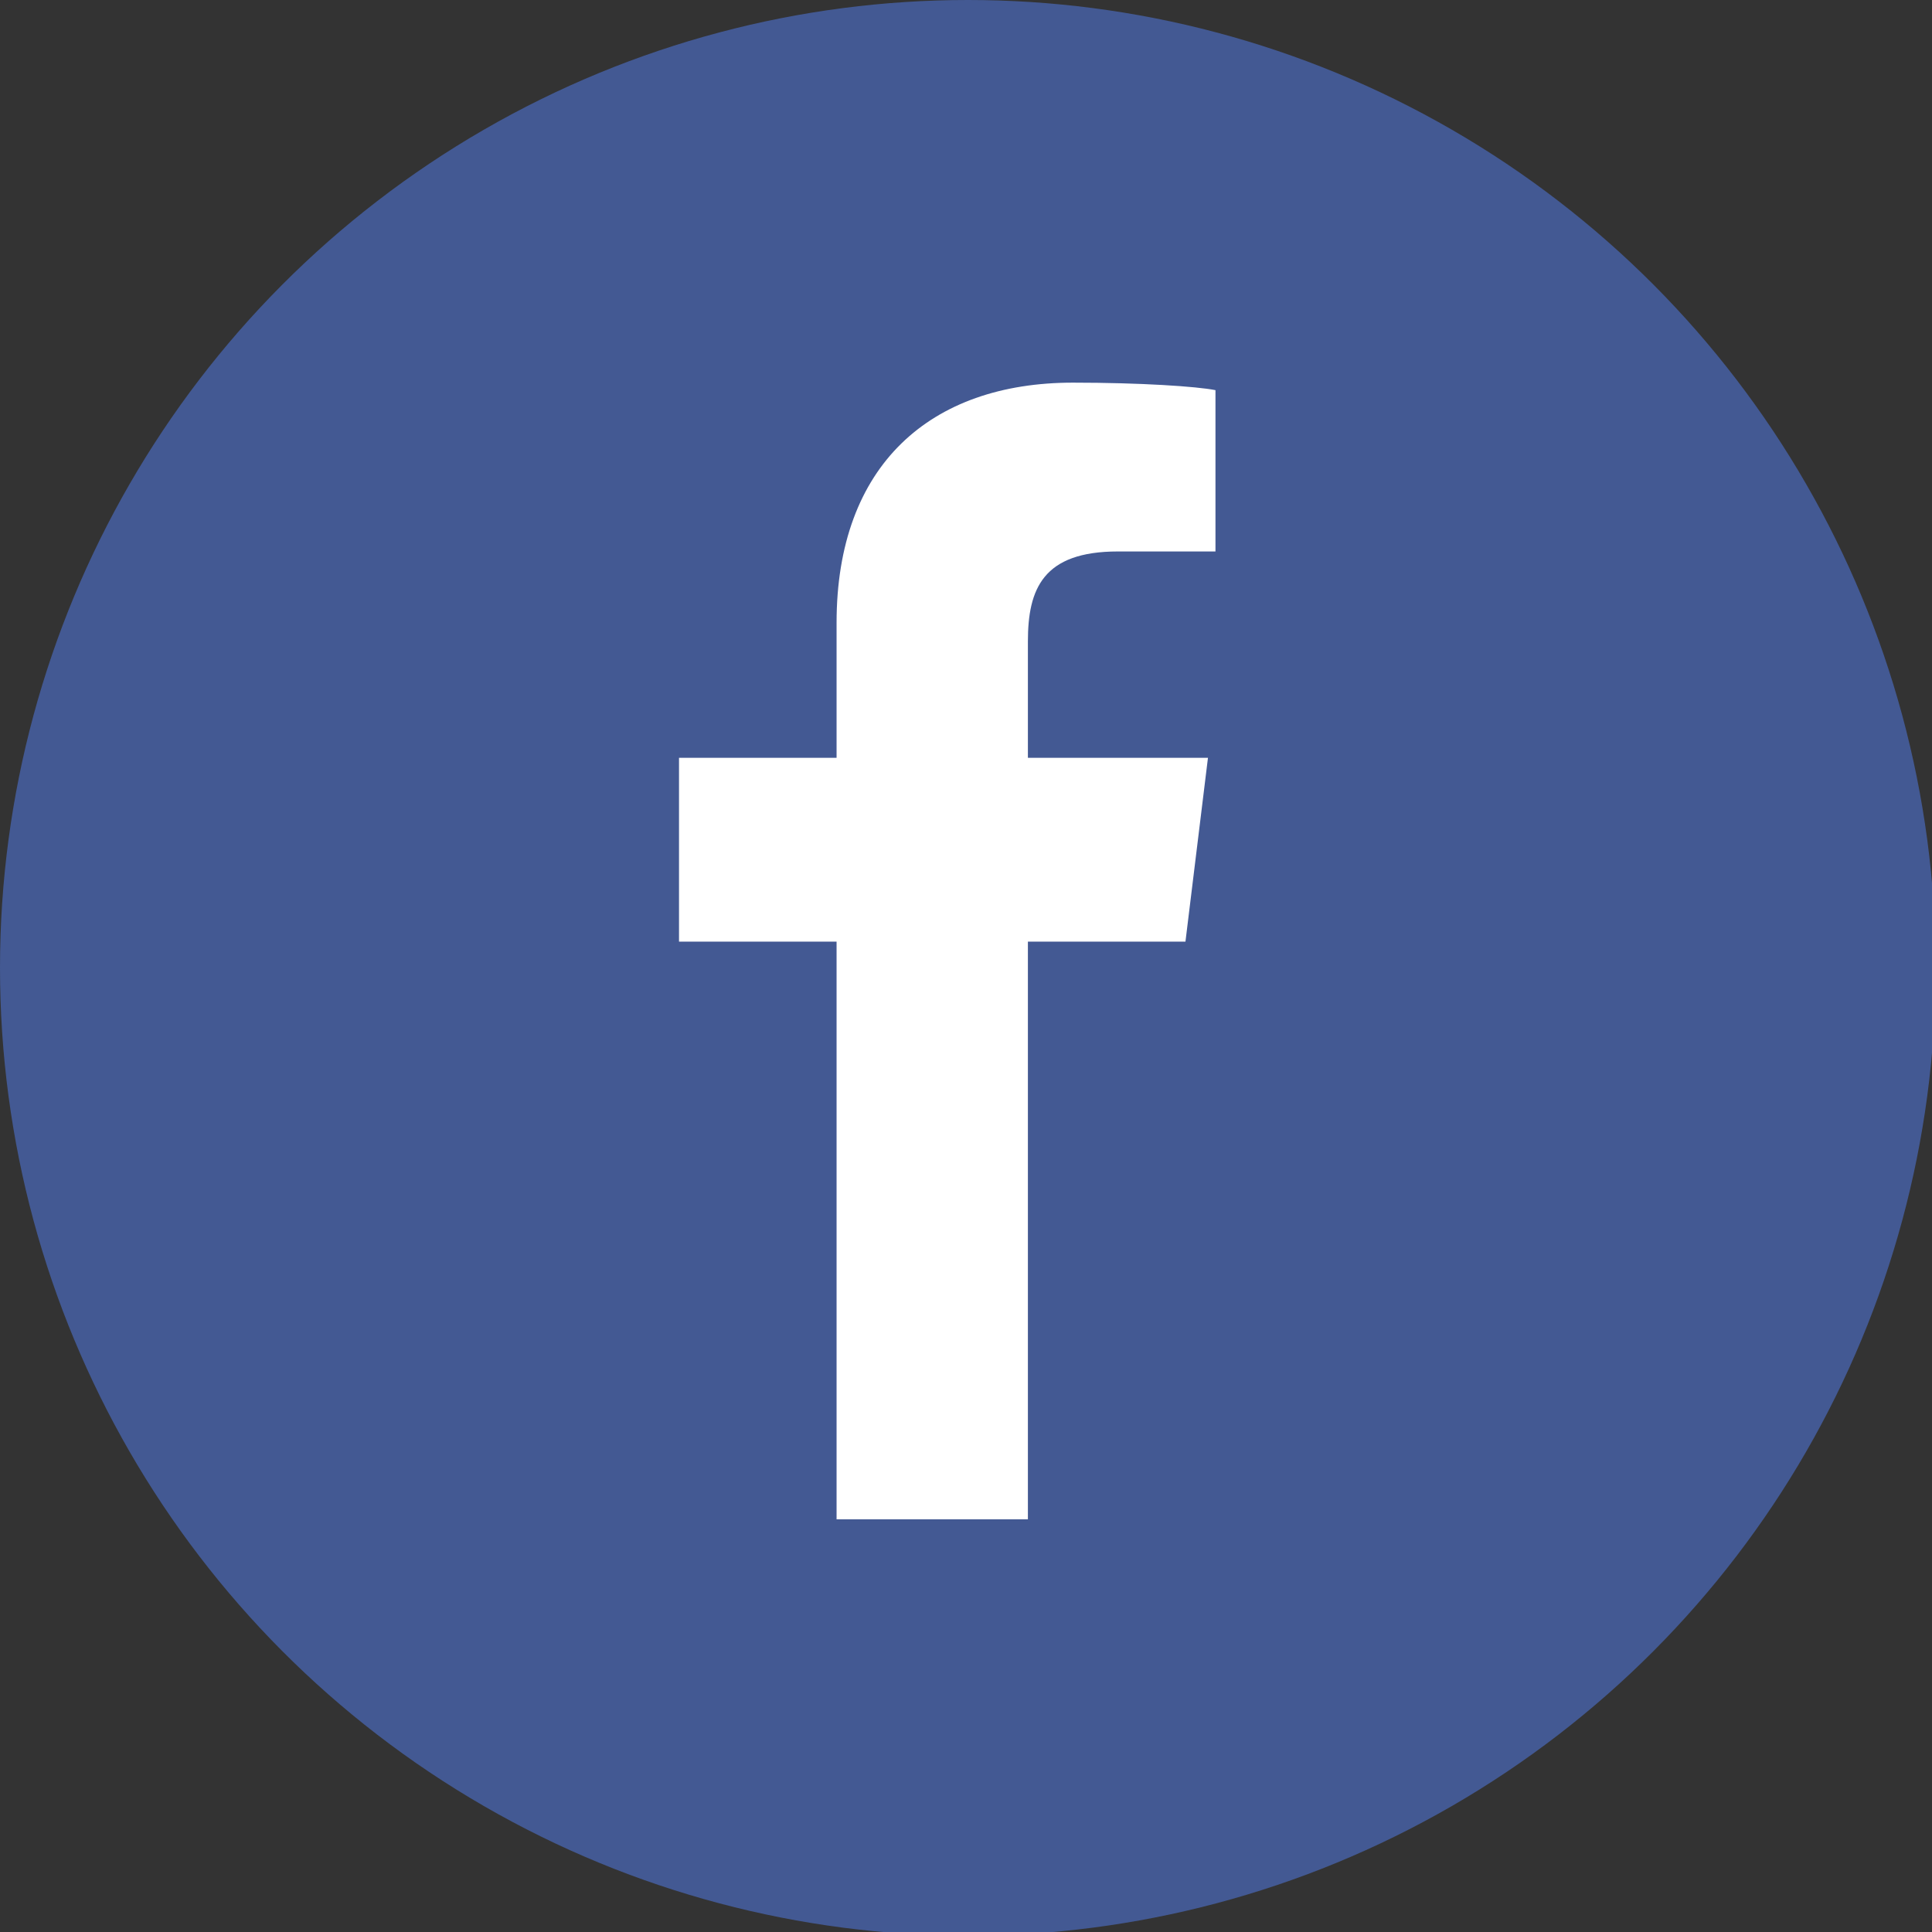
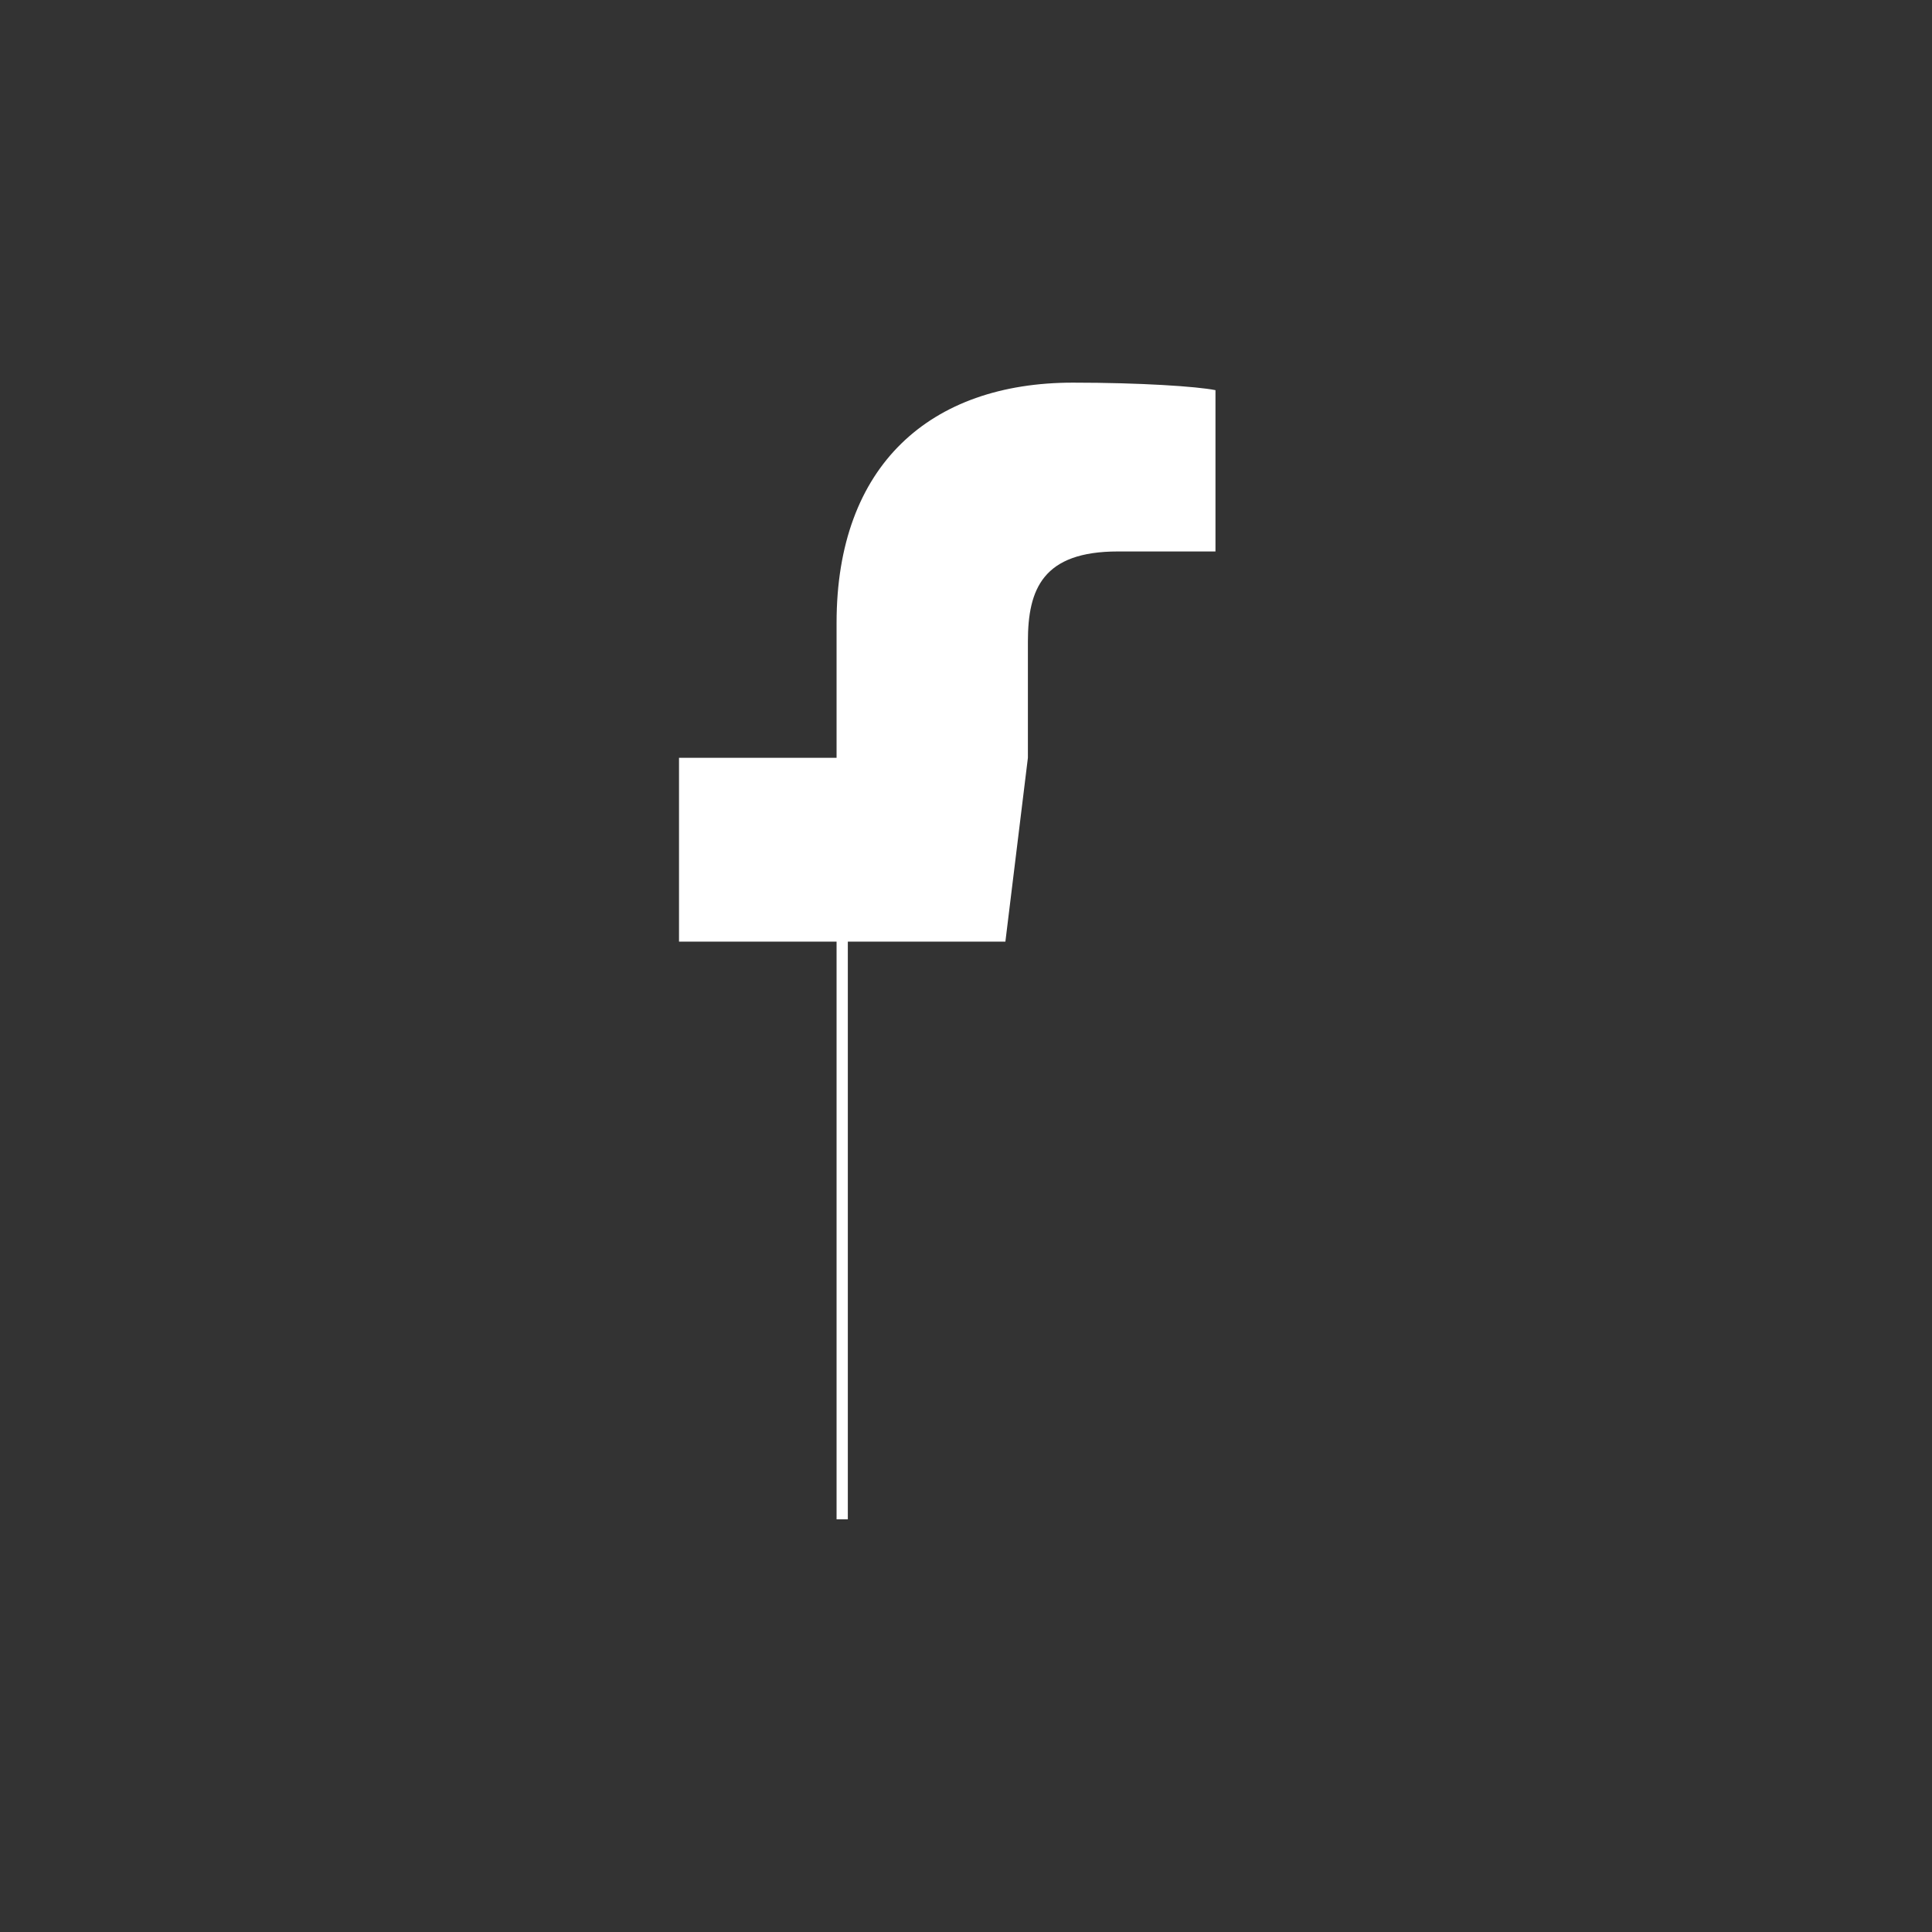
<svg xmlns="http://www.w3.org/2000/svg" version="1.1" id="Layer_1" x="0px" y="0px" viewBox="0 0 51.5 51.5" style="enable-background:new 0 0 51.5 51.5;" xml:space="preserve">
  <rect x="0" y="0" width="51.5" height="51.5" fill="#333333" stroke="none" />
  <style type="text/css">
	.st0{fill:#435993;}
	.st1{fill:#FFFFFF;}
</style>
  <g id="Layer_2_00000008120512434687807540000017722725320652918958_">
    <g id="text">
-       <circle class="st0" cx="25.8" cy="25.8" r="25.8" />
-       <path class="st1" d="M22.3,40.6V25.1h-4.2v-4.9h4.2v-3.6c0-4.2,2.5-6.4,6.3-6.4c1.8,0,3.3,0.1,3.8,0.2v4.3h-2.6    c-2,0-2.4,1-2.4,2.4v3.1h4.8l-0.6,4.9h-4.2v15.4H22.3z" />
+       <path class="st1" d="M22.3,40.6V25.1h-4.2v-4.9h4.2v-3.6c0-4.2,2.5-6.4,6.3-6.4c1.8,0,3.3,0.1,3.8,0.2v4.3h-2.6    c-2,0-2.4,1-2.4,2.4v3.1l-0.6,4.9h-4.2v15.4H22.3z" />
    </g>
  </g>
</svg>